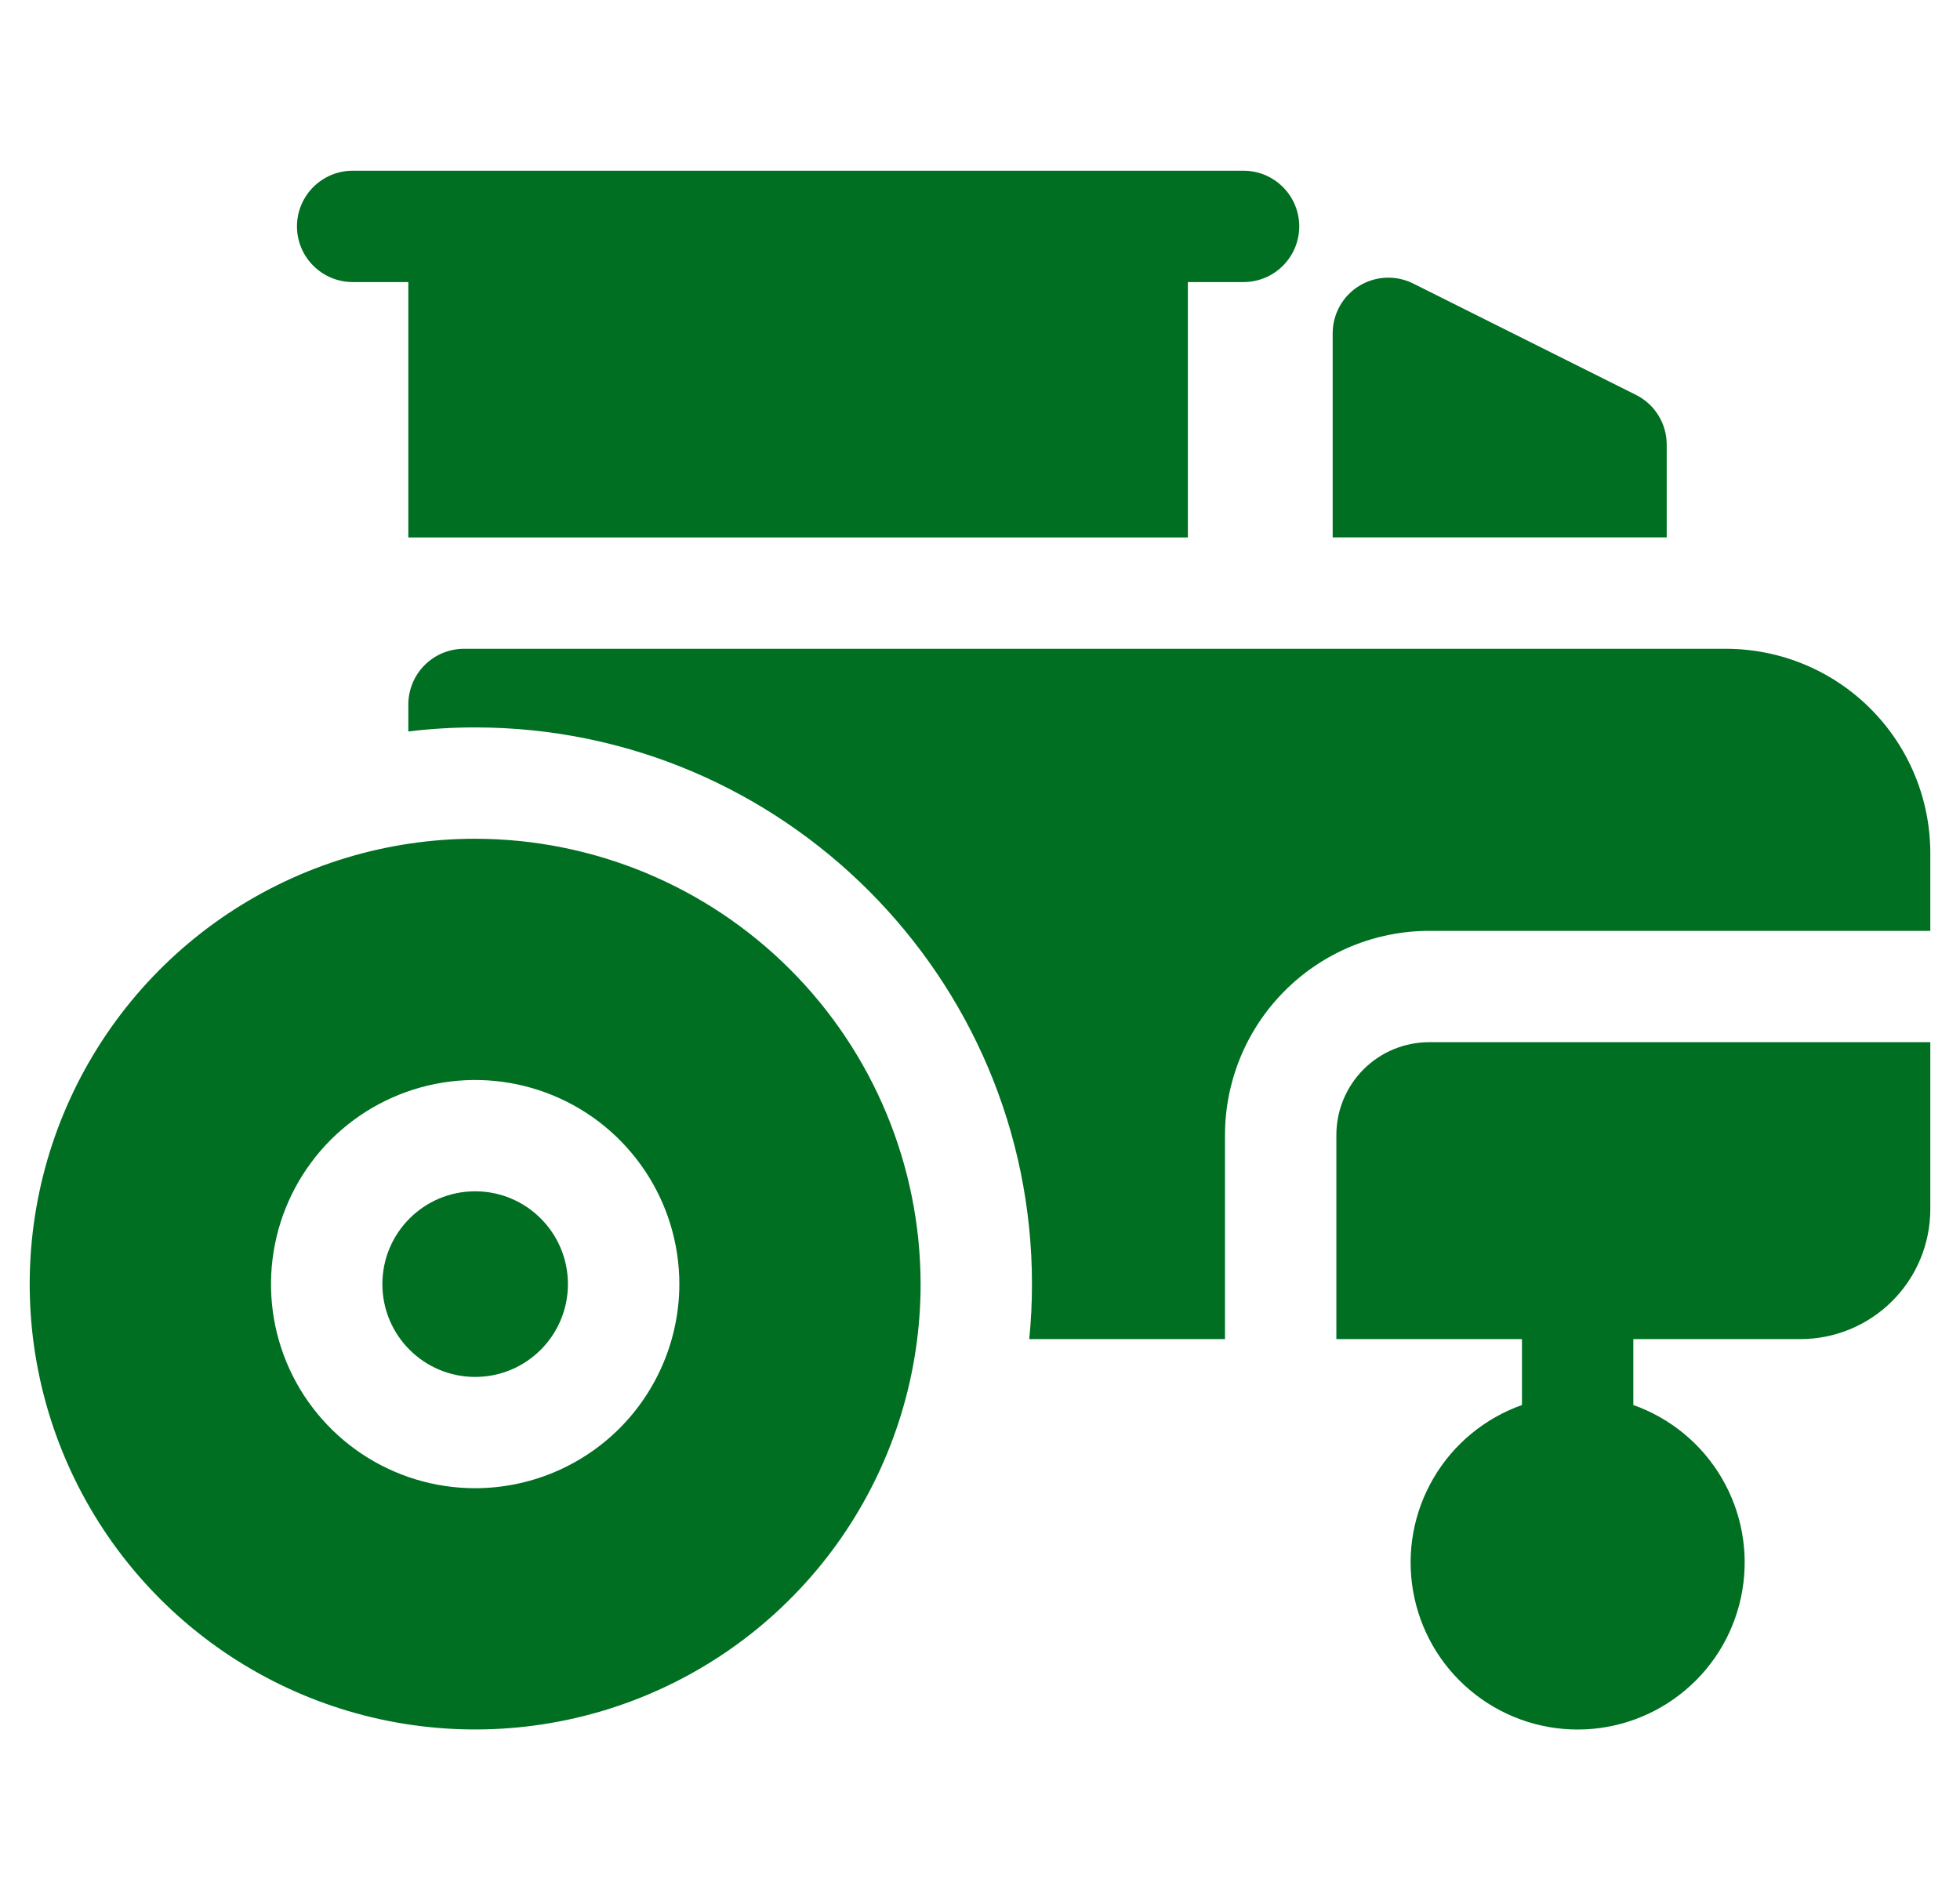
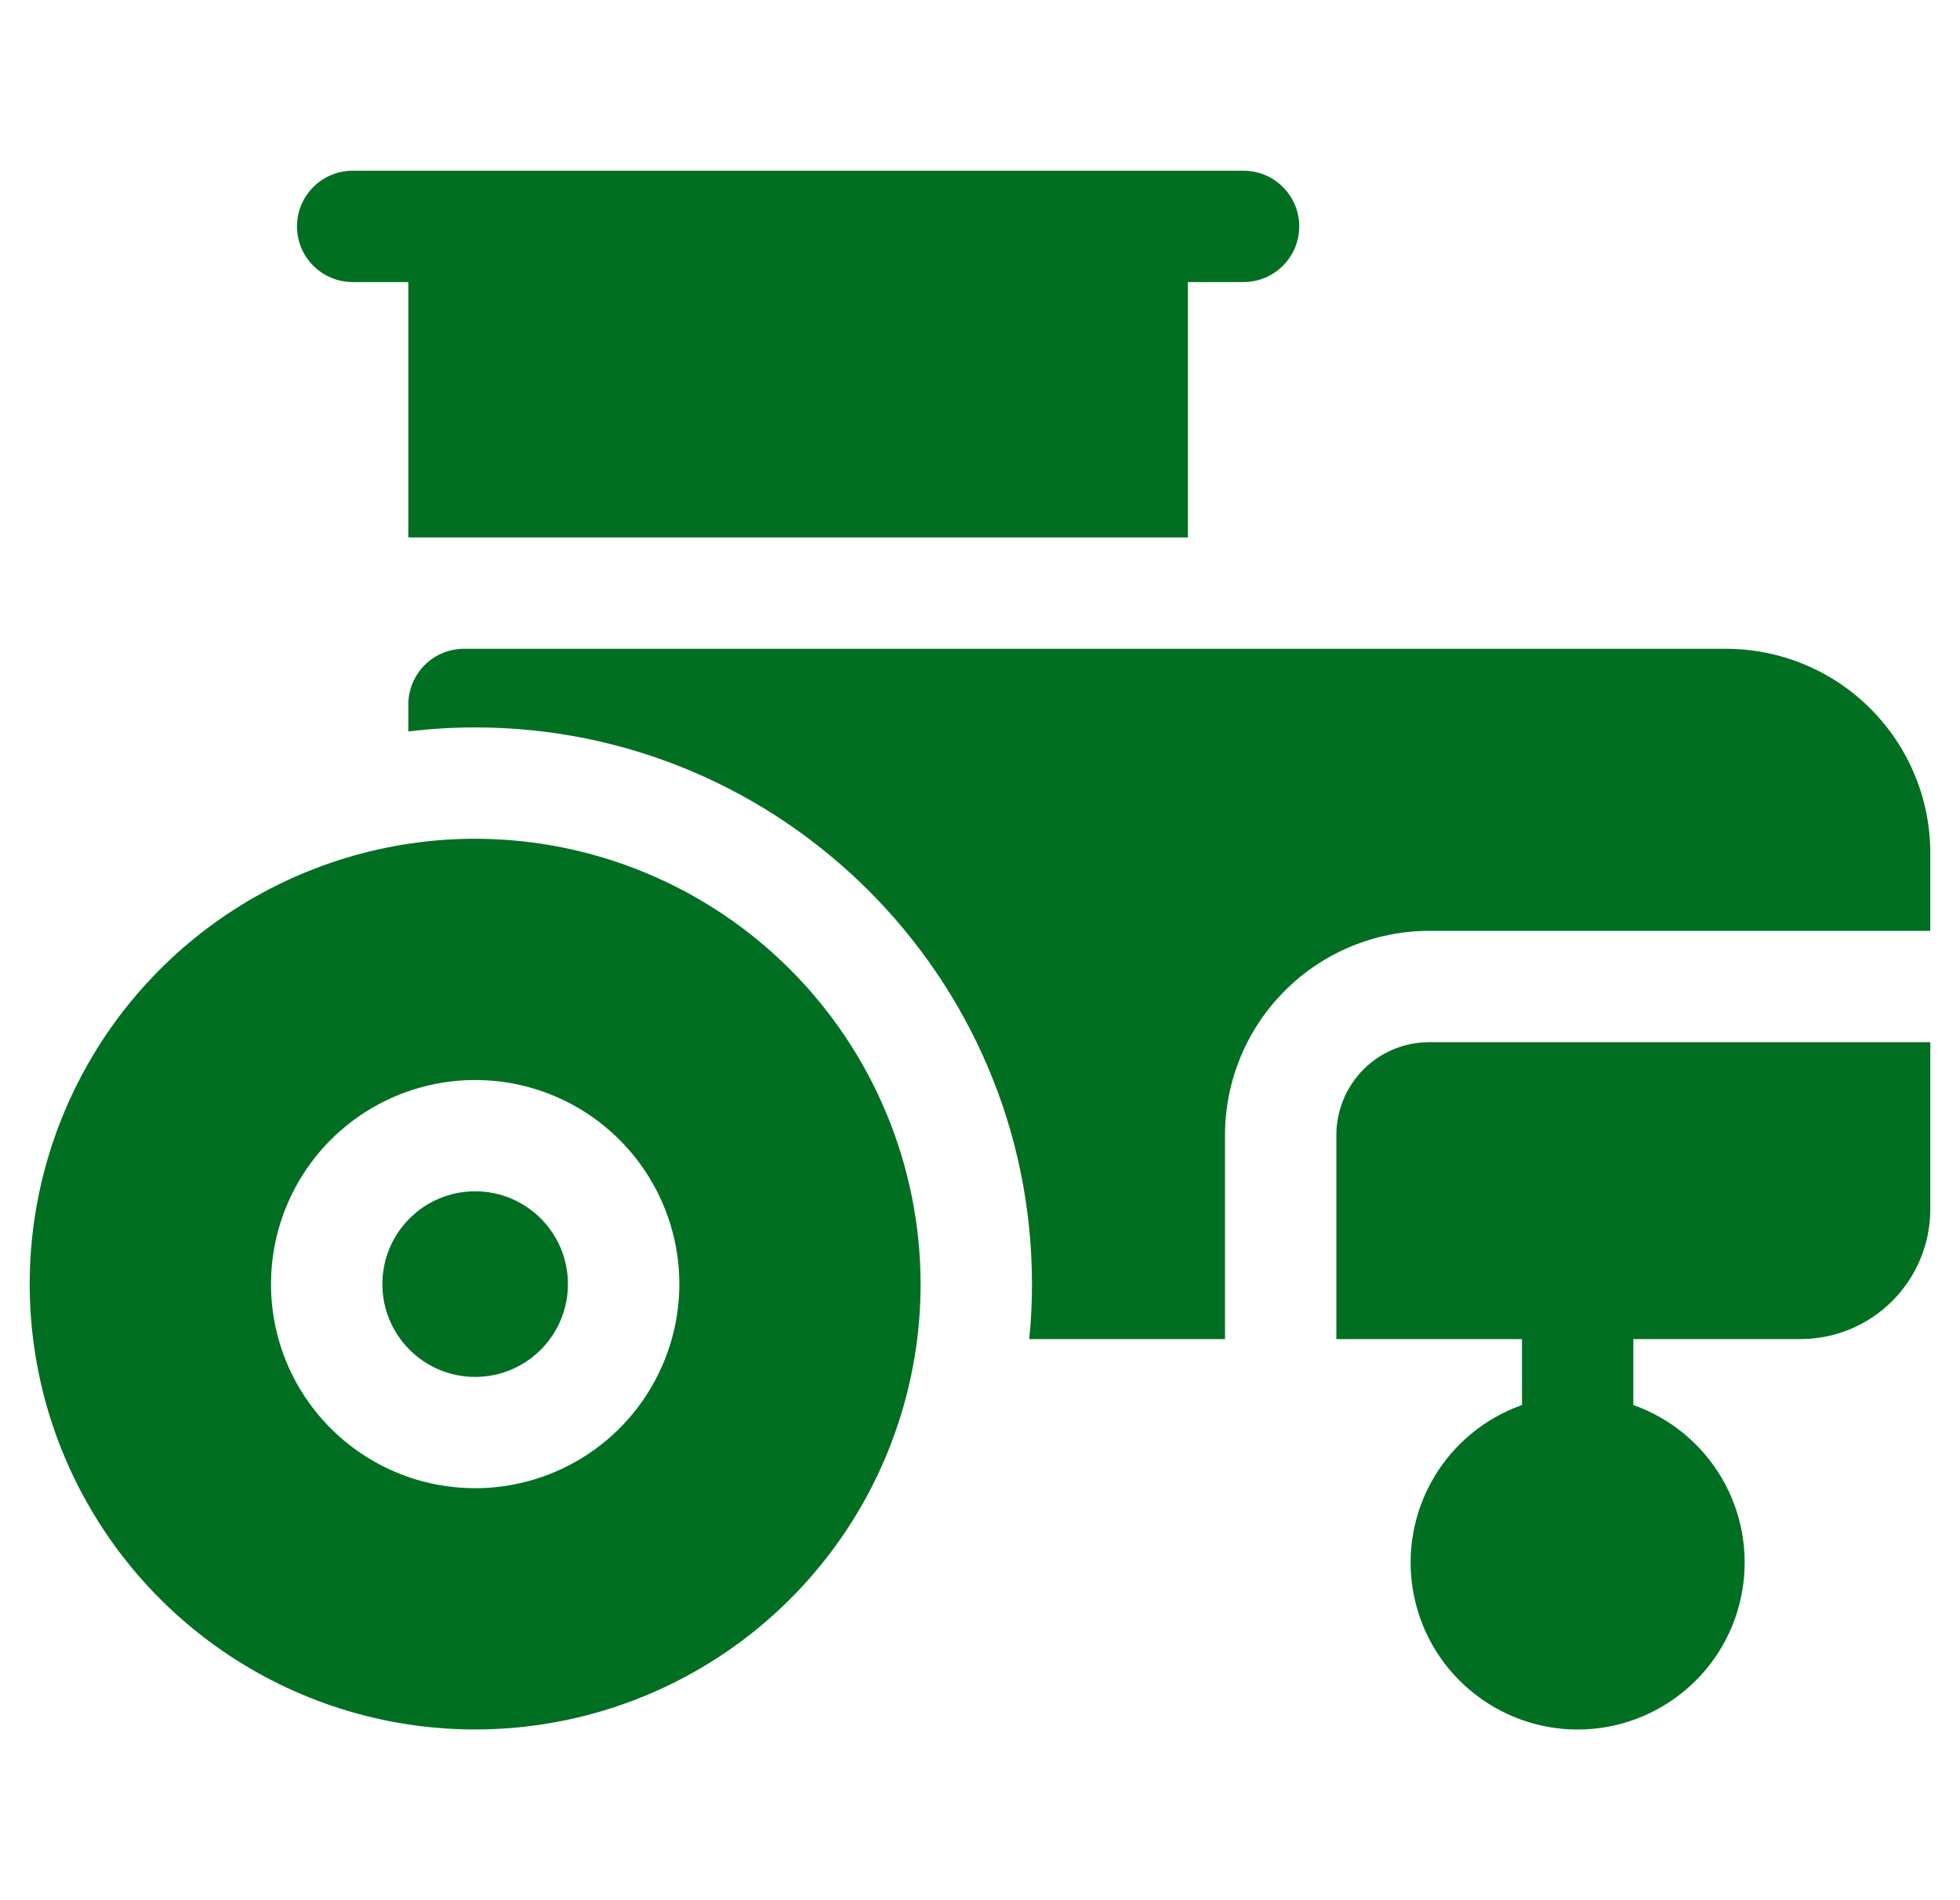
<svg xmlns="http://www.w3.org/2000/svg" width="33" height="32" viewBox="0 0 33 32" fill="none">
  <g id="free-icon-tractor-4760385 1" clip-path="url(#clip0_2287_11321)">
    <path id="Vector" d="M8 23.188C8.863 23.188 9.562 22.488 9.562 21.625C9.562 20.762 8.863 20.062 8 20.062C7.137 20.062 6.438 20.762 6.438 21.625C6.438 22.488 7.137 23.188 8 23.188Z" fill="#006F22" />
    <path id="Vector_2" d="M8 14.125C6.517 14.125 5.067 14.565 3.833 15.389C2.6 16.213 1.639 17.384 1.071 18.755C0.503 20.125 0.355 21.633 0.644 23.088C0.934 24.543 1.648 25.879 2.697 26.928C3.746 27.977 5.082 28.692 6.537 28.981C7.992 29.27 9.5 29.122 10.87 28.554C12.241 27.986 13.412 27.025 14.236 25.792C15.06 24.558 15.5 23.108 15.5 21.625C15.498 19.637 14.707 17.73 13.301 16.324C11.895 14.918 9.988 14.127 8 14.125ZM8 25.062C7.32 25.062 6.656 24.861 6.09 24.483C5.525 24.105 5.084 23.569 4.824 22.941C4.564 22.312 4.496 21.621 4.629 20.954C4.761 20.288 5.089 19.675 5.569 19.194C6.05 18.714 6.663 18.386 7.329 18.254C7.996 18.121 8.687 18.189 9.315 18.449C9.944 18.709 10.48 19.15 10.858 19.715C11.236 20.28 11.438 20.945 11.438 21.625C11.437 22.536 11.074 23.41 10.43 24.055C9.785 24.699 8.911 25.061 8 25.062Z" fill="#006F22" />
    <path id="Vector_3" d="M5.938 4.75H6.875V9.051H20V4.75H20.938C21.186 4.75 21.425 4.651 21.6 4.475C21.776 4.3 21.875 4.061 21.875 3.812C21.875 3.564 21.776 3.325 21.6 3.15C21.425 2.974 21.186 2.875 20.938 2.875H5.938C5.689 2.875 5.45 2.974 5.275 3.15C5.099 3.325 5 3.564 5 3.812C5 4.061 5.099 4.3 5.275 4.475C5.45 4.651 5.689 4.75 5.938 4.75Z" fill="#006F22" />
    <path id="Vector_4" d="M29.062 10.926H7.812C7.564 10.926 7.325 11.025 7.15 11.2C6.974 11.376 6.875 11.615 6.875 11.863V12.318C7.248 12.273 7.624 12.25 8 12.25C13.169 12.25 17.375 16.456 17.375 21.625C17.375 21.938 17.36 22.246 17.329 22.551H20.625V19.113C20.626 18.202 20.988 17.328 21.633 16.684C22.277 16.039 23.151 15.677 24.062 15.676H32.5V14.363C32.499 13.452 32.136 12.578 31.492 11.934C30.848 11.289 29.974 10.927 29.062 10.926Z" fill="#006F22" />
    <path id="Vector_5" d="M22.5 19.113V22.551H25.625V23.661C25 23.883 24.472 24.318 24.137 24.89C23.801 25.462 23.678 26.135 23.791 26.789C23.903 27.443 24.242 28.036 24.75 28.463C25.257 28.891 25.899 29.126 26.562 29.126C27.226 29.126 27.868 28.891 28.375 28.463C28.883 28.036 29.222 27.443 29.334 26.789C29.447 26.135 29.324 25.462 28.988 24.89C28.653 24.318 28.125 23.883 27.5 23.661V22.551H30.312C30.893 22.551 31.449 22.32 31.859 21.91C32.27 21.5 32.5 20.943 32.5 20.363V17.551H24.062C23.648 17.551 23.251 17.715 22.958 18.008C22.665 18.302 22.5 18.699 22.5 19.113Z" fill="#006F22" />
-     <path id="Vector_6" d="M28.062 7.488C28.062 7.314 28.014 7.143 27.922 6.995C27.831 6.847 27.7 6.728 27.544 6.65L23.794 4.775C23.651 4.703 23.493 4.67 23.333 4.677C23.173 4.684 23.018 4.732 22.882 4.816C22.746 4.9 22.634 5.017 22.556 5.157C22.479 5.296 22.438 5.453 22.438 5.613V9.05H28.062V7.488Z" fill="#006F22" />
  </g>
  <defs>
    <clipPath id="clip0_2287_11321">
      <rect width="32" height="32" fill="white" transform="translate(0.5)" />
    </clipPath>
  </defs>
</svg>